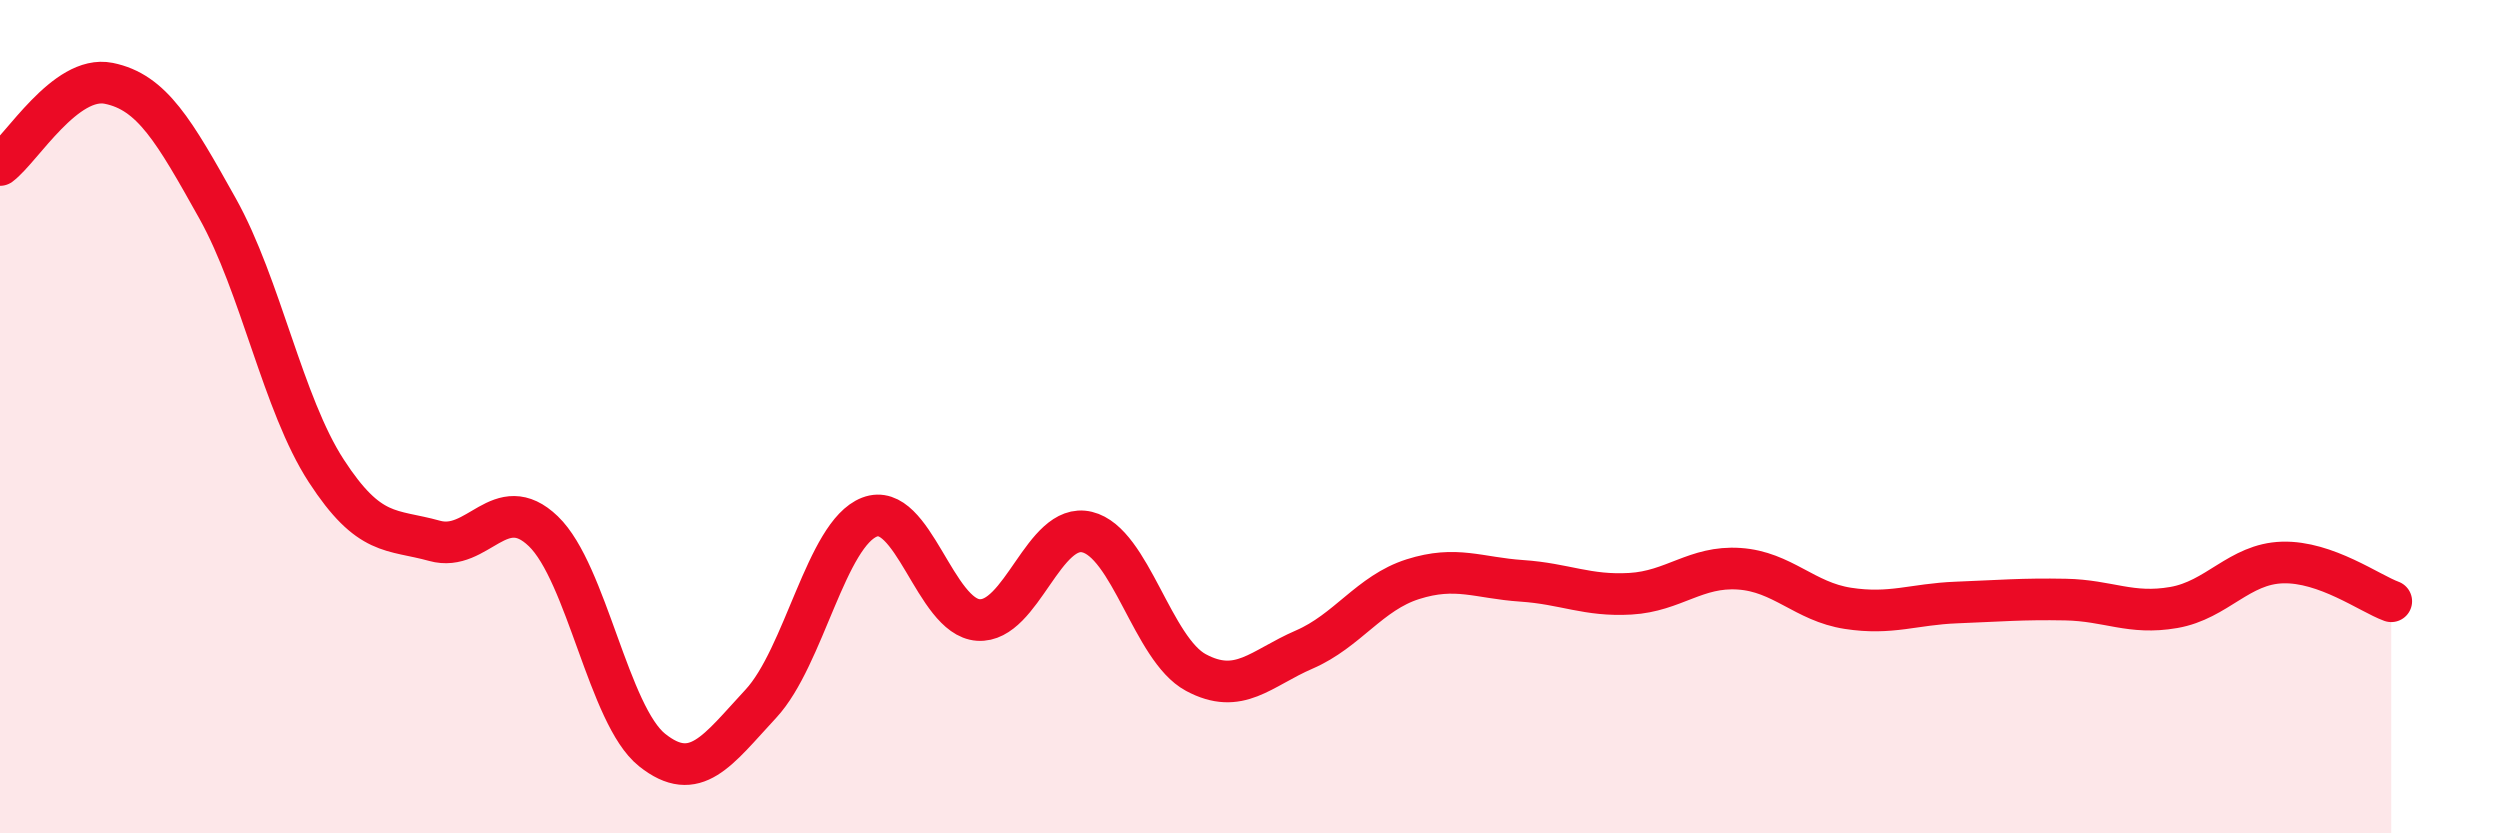
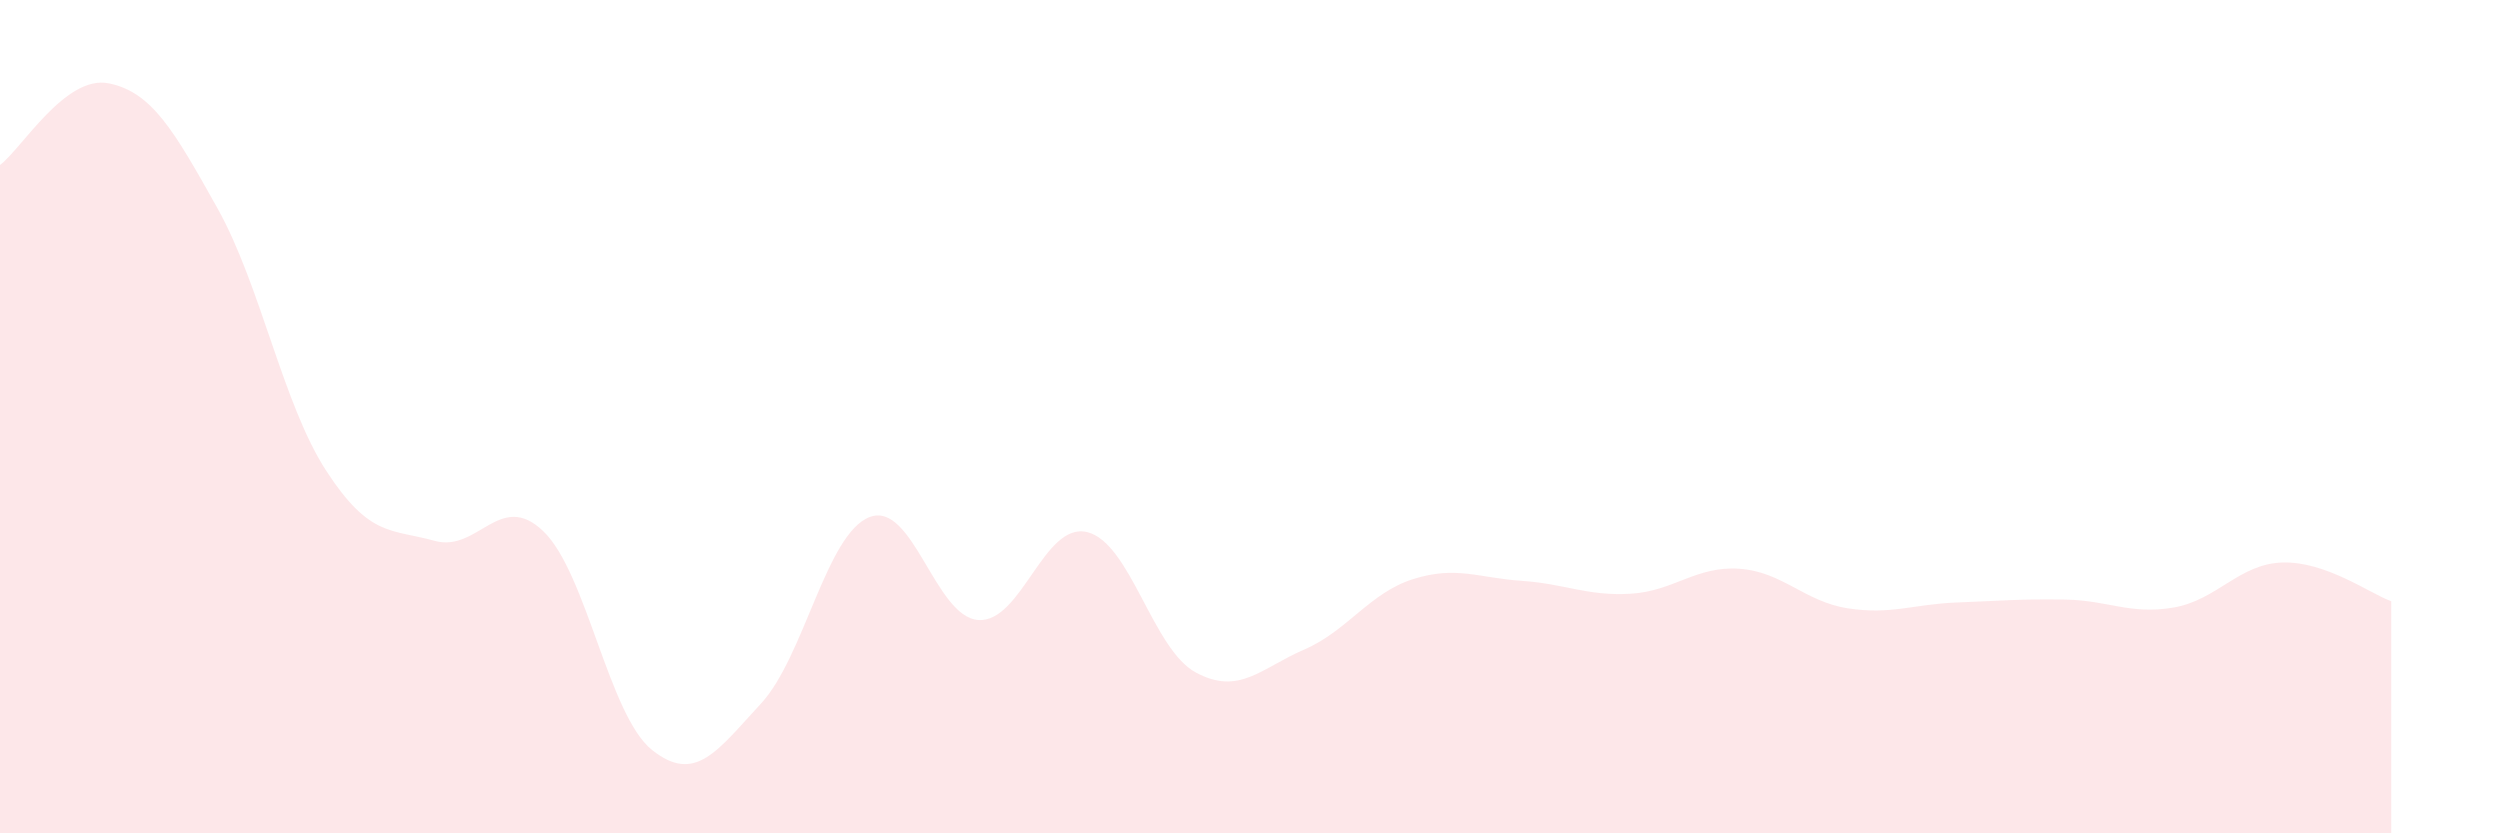
<svg xmlns="http://www.w3.org/2000/svg" width="60" height="20" viewBox="0 0 60 20">
  <path d="M 0,3.96 C 0.52,3.57 1.57,1.79 2.61,2 C 3.65,2.21 4.18,3.14 5.22,5 C 6.26,6.86 6.79,9.7 7.83,11.3 C 8.87,12.9 9.39,12.69 10.43,12.98 C 11.47,13.27 12,11.75 13.04,12.75 C 14.08,13.75 14.61,17.17 15.65,18 C 16.69,18.83 17.22,18.01 18.26,16.89 C 19.3,15.77 19.83,12.81 20.87,12.41 C 21.91,12.01 22.44,14.81 23.48,14.88 C 24.52,14.95 25.05,12.52 26.09,12.77 C 27.13,13.02 27.66,15.58 28.7,16.14 C 29.74,16.7 30.26,16.04 31.3,15.59 C 32.34,15.14 32.87,14.23 33.91,13.9 C 34.95,13.57 35.48,13.87 36.52,13.94 C 37.56,14.01 38.09,14.31 39.13,14.25 C 40.17,14.19 40.7,13.58 41.74,13.65 C 42.78,13.72 43.31,14.44 44.35,14.6 C 45.39,14.76 45.92,14.5 46.96,14.46 C 48,14.42 48.53,14.37 49.57,14.39 C 50.61,14.41 51.13,14.76 52.17,14.58 C 53.21,14.4 53.74,13.53 54.78,13.5 C 55.82,13.47 56.87,14.24 57.39,14.43L57.39 20L0 20Z" fill="#EB0A25" opacity="0.1" stroke-linecap="round" stroke-linejoin="round" />
-   <path d="M 0,3.96 C 0.52,3.57 1.57,1.79 2.61,2 C 3.65,2.21 4.18,3.14 5.22,5 C 6.26,6.86 6.79,9.7 7.83,11.3 C 8.87,12.9 9.39,12.69 10.43,12.98 C 11.47,13.27 12,11.75 13.04,12.75 C 14.08,13.75 14.61,17.17 15.65,18 C 16.69,18.83 17.22,18.01 18.26,16.89 C 19.3,15.77 19.83,12.81 20.87,12.41 C 21.91,12.01 22.44,14.81 23.48,14.88 C 24.52,14.95 25.05,12.52 26.09,12.77 C 27.13,13.02 27.66,15.58 28.7,16.14 C 29.74,16.7 30.26,16.04 31.3,15.59 C 32.34,15.14 32.87,14.23 33.91,13.9 C 34.95,13.57 35.48,13.87 36.52,13.94 C 37.56,14.01 38.09,14.31 39.13,14.25 C 40.17,14.19 40.7,13.58 41.74,13.65 C 42.78,13.72 43.31,14.44 44.35,14.6 C 45.39,14.76 45.92,14.5 46.96,14.46 C 48,14.42 48.53,14.37 49.57,14.39 C 50.61,14.41 51.13,14.76 52.17,14.58 C 53.21,14.4 53.74,13.53 54.78,13.5 C 55.82,13.47 56.87,14.24 57.39,14.43" stroke="#EB0A25" stroke-width="1" fill="none" stroke-linecap="round" stroke-linejoin="round" />
</svg>